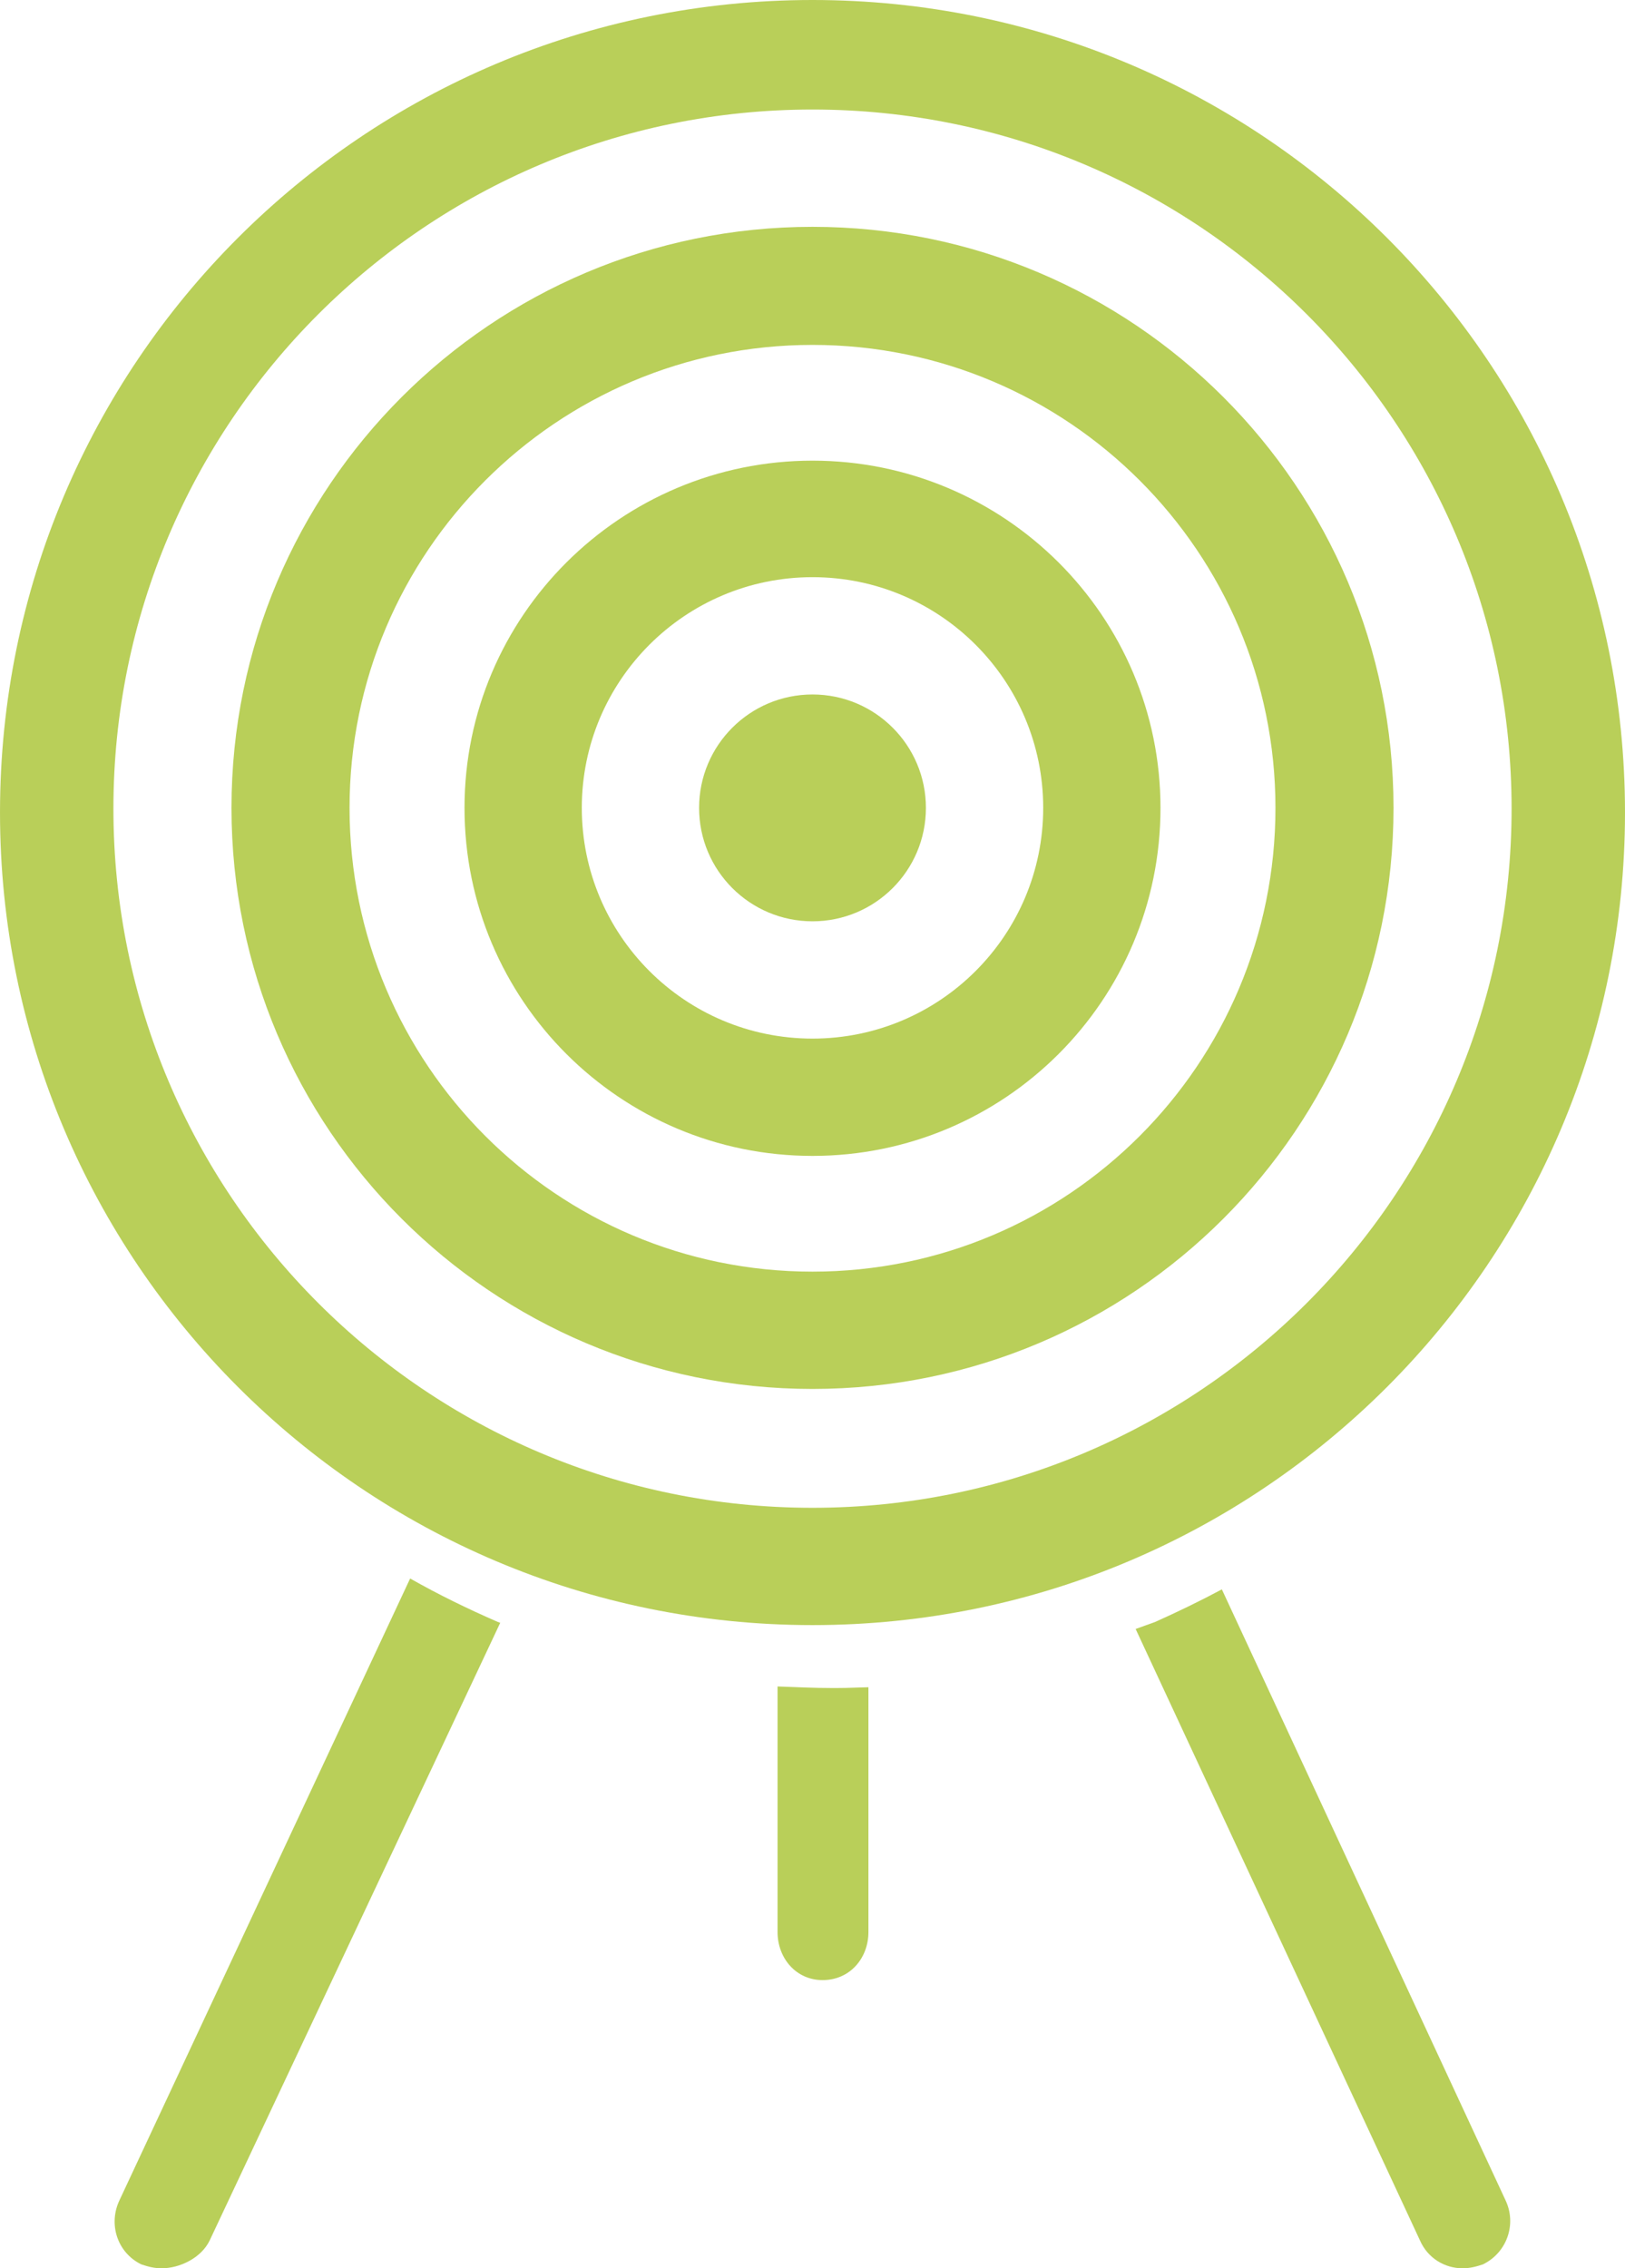
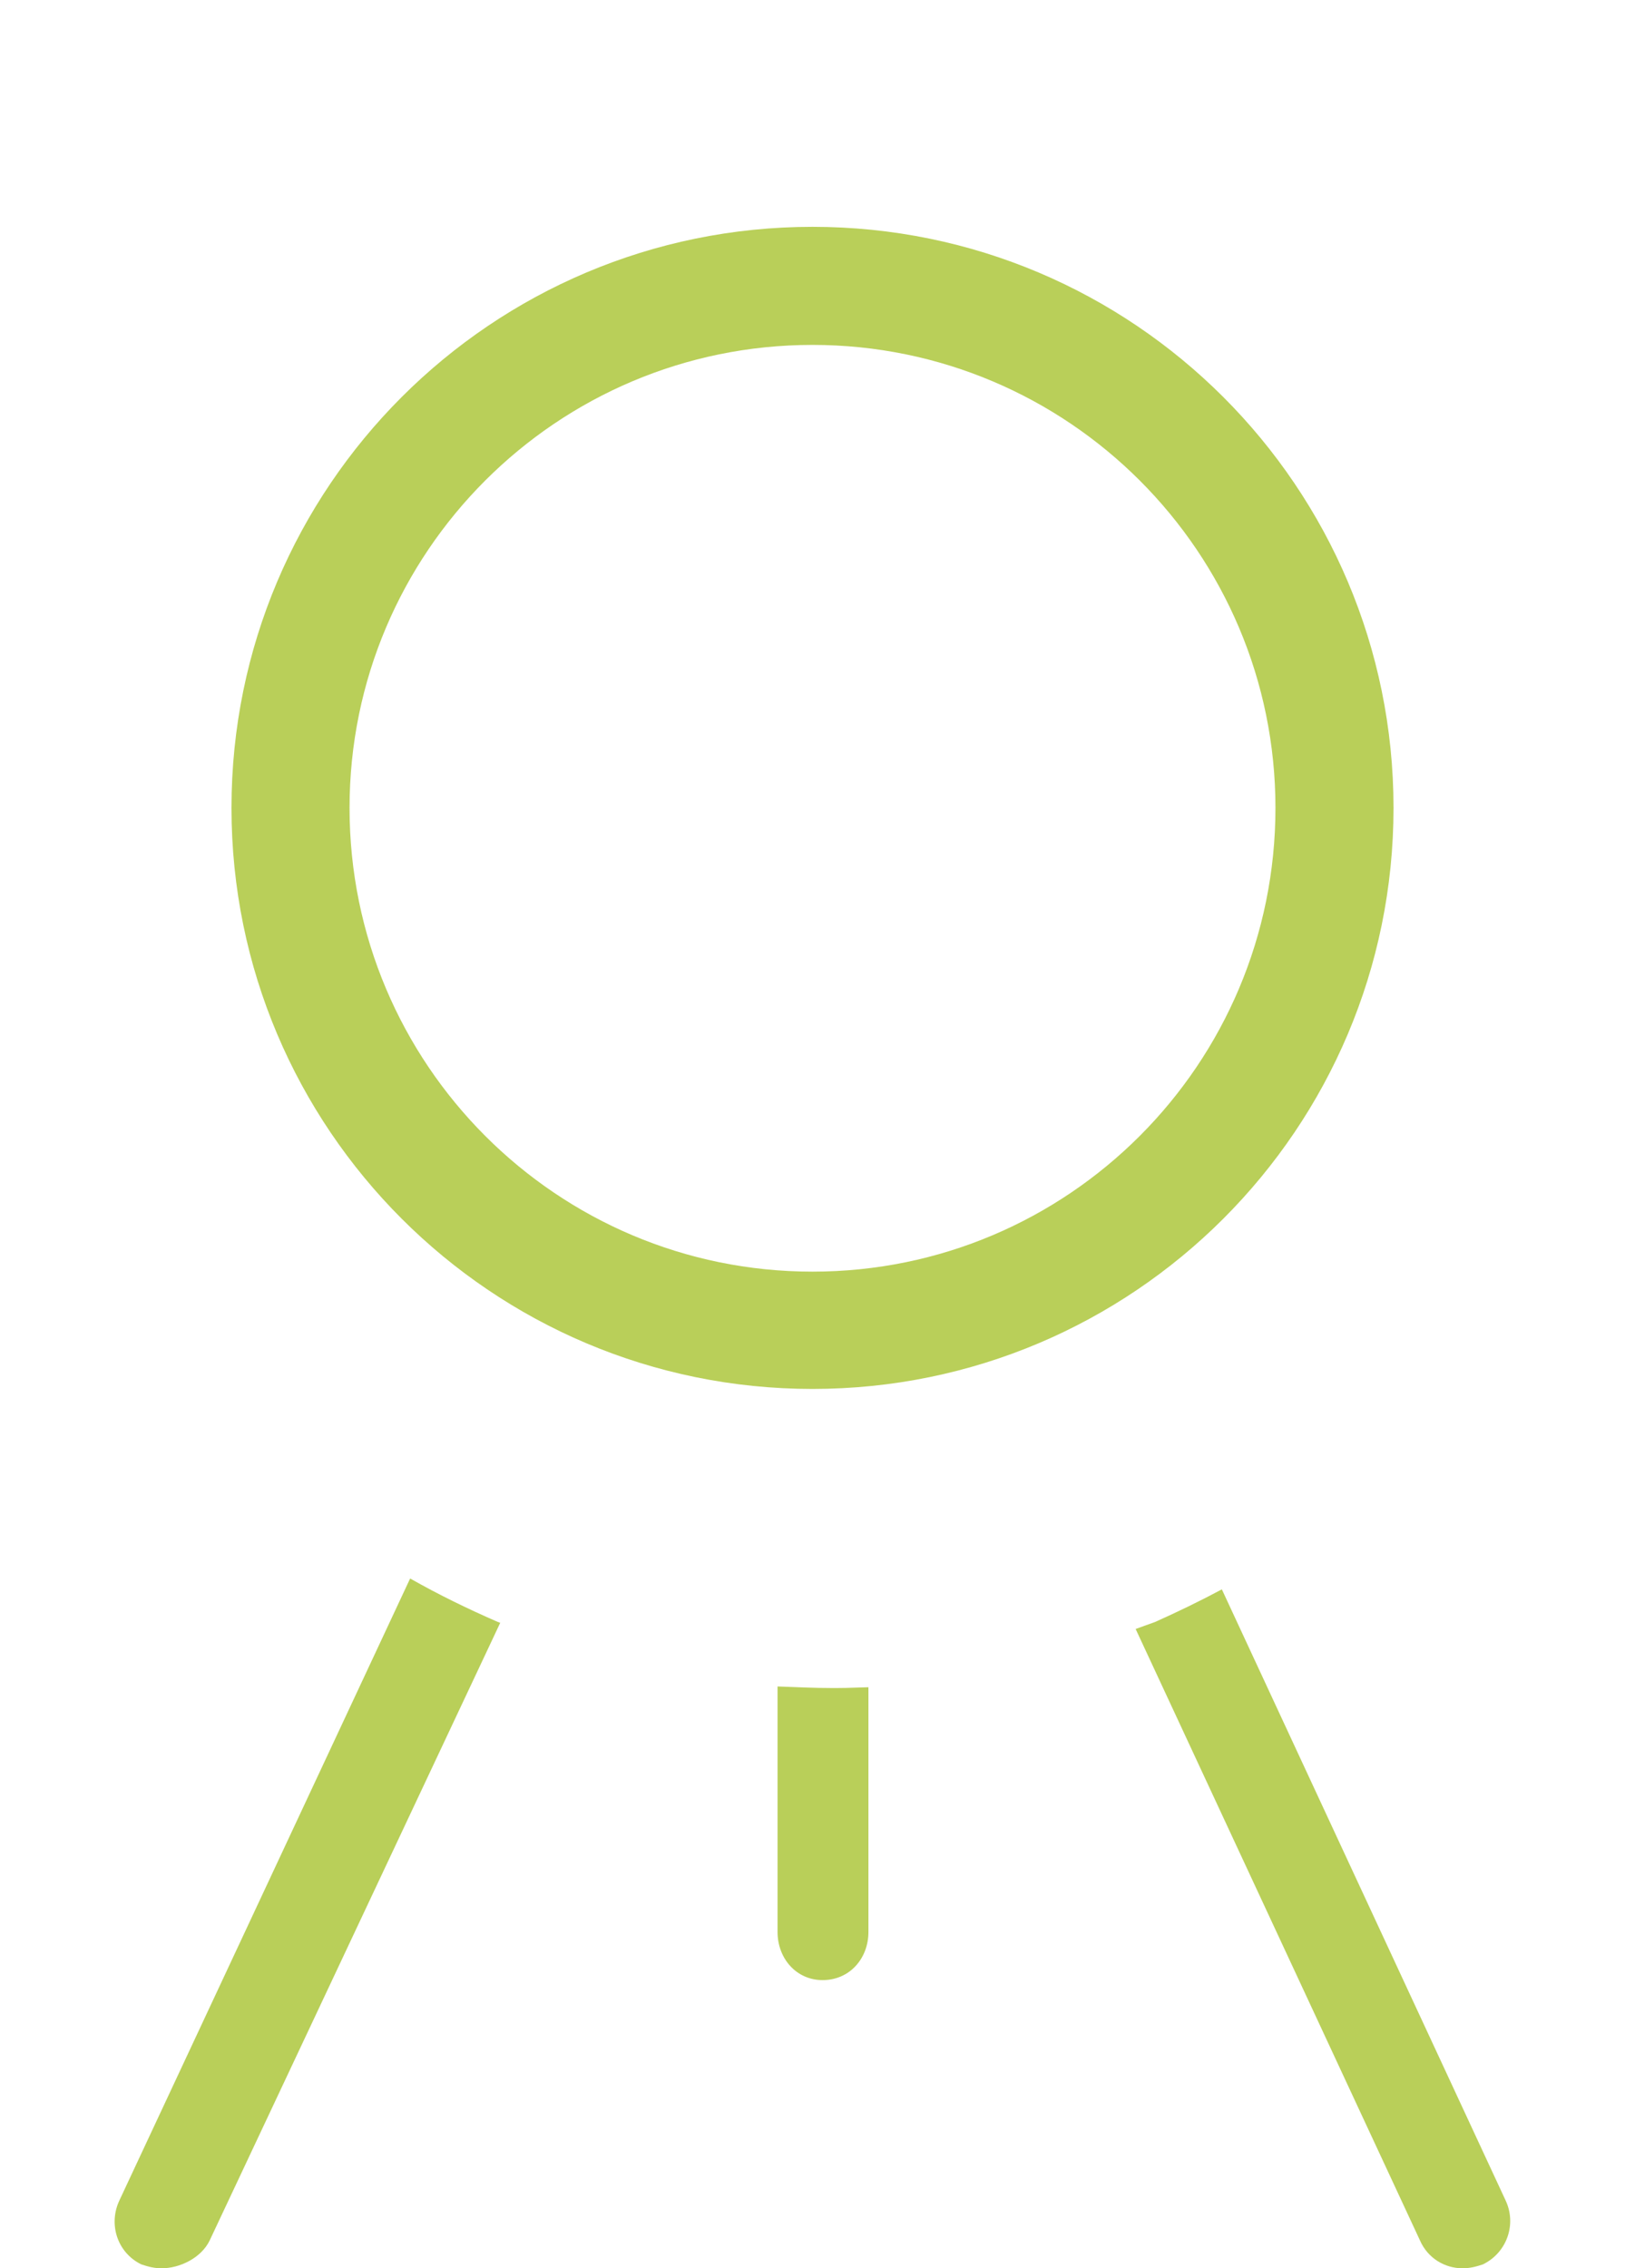
<svg xmlns="http://www.w3.org/2000/svg" width="79.068" height="110.362" viewBox="0 0 2092 2920" id="svg3342" clip-rule="evenodd" fill-rule="evenodd" image-rendering="optimizeQuality" shape-rendering="geometricPrecision" text-rendering="geometricPrecision">
  <defs id="defs3344">
    <style id="style3346">.fil0{fill:#b9cf59}</style>
  </defs>
  <g id="Слой_x0020_1" transform="translate(-2954 -1540)">
    <g id="_224710858480">
      <path class="fil0" d="M3955 3711v316c0 34 24 62 58 62 35 0 59-28 59-62v-315c-29 1-32 1-48 1-23 0-40-1-69-2z" id="path3351" fill="#b9cf59" />
      <path class="fil0" d="M3482 3572l-374 800c-15 31-3 68 28 83 9 3 17 5 26 5 23 0 51-13 62-36l374-795c-1 0-2-1-3-1-39-17-76-35-113-56z" id="path3353" fill="#b9cf59" />
      <path class="fil0" d="M4416 3637l366 787c10 23 32 36 55 36 9 0 17-2 26-5 31-15 44-52 29-83l-365-786c-28 15-57 29-86 42-8 3-17 6-25 9z" id="path3355" fill="#b9cf59" />
-       <path class="fil0" d="M4000 1540c-578 0-1046 468-1046 1046 0 577 468 1046 1046 1046s1046-469 1046-1046c0-578-468-1046-1046-1046zm0 1941c-497 0-900-403-900-900s403-900 900-900 900 403 900 900-403 900-900 900z" id="path3357" fill="#b9cf59" />
-       <path class="fil0" d="M4000 1832c-413 0-748 335-748 748s335 748 748 748 748-335 748-748-335-748-748-748zm0 1345c-329 0-596-267-596-597 0-329 267-596 596-596s596 267 596 596c0 330-267 597-596 597z" id="path3359" fill="#b9cf59" />
-       <path class="fil0" d="M4000 2133c-247 0-448 200-448 447 0 248 201 448 448 448s448-200 448-448c0-247-201-447-448-447zm0 744c-164 0-297-133-297-297s133-297 297-297 297 133 297 297-133 297-297 297z" id="path3361" fill="#b9cf59" />
-       <circle class="fil0" cx="4000" cy="2580" r="146" id="circle3363" fill="#b9cf59" />
+       <path class="fil0" d="M4000 1832c-413 0-748 335-748 748s335 748 748 748 748-335 748-748-335-748-748-748m0 1345c-329 0-596-267-596-597 0-329 267-596 596-596s596 267 596 596c0 330-267 597-596 597z" id="path3359" fill="#b9cf59" />
    </g>
  </g>
</svg>